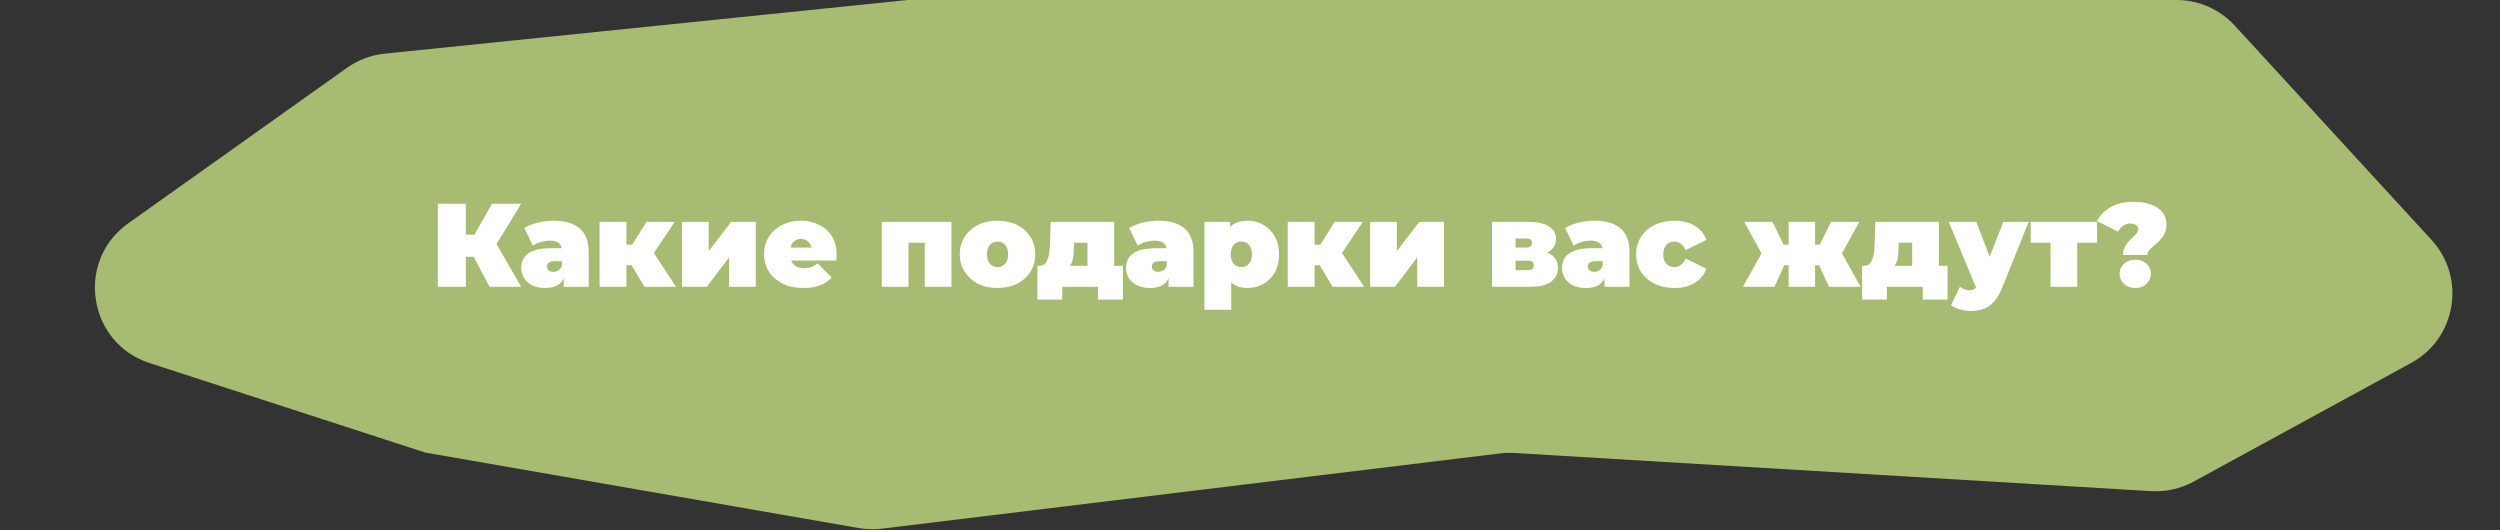
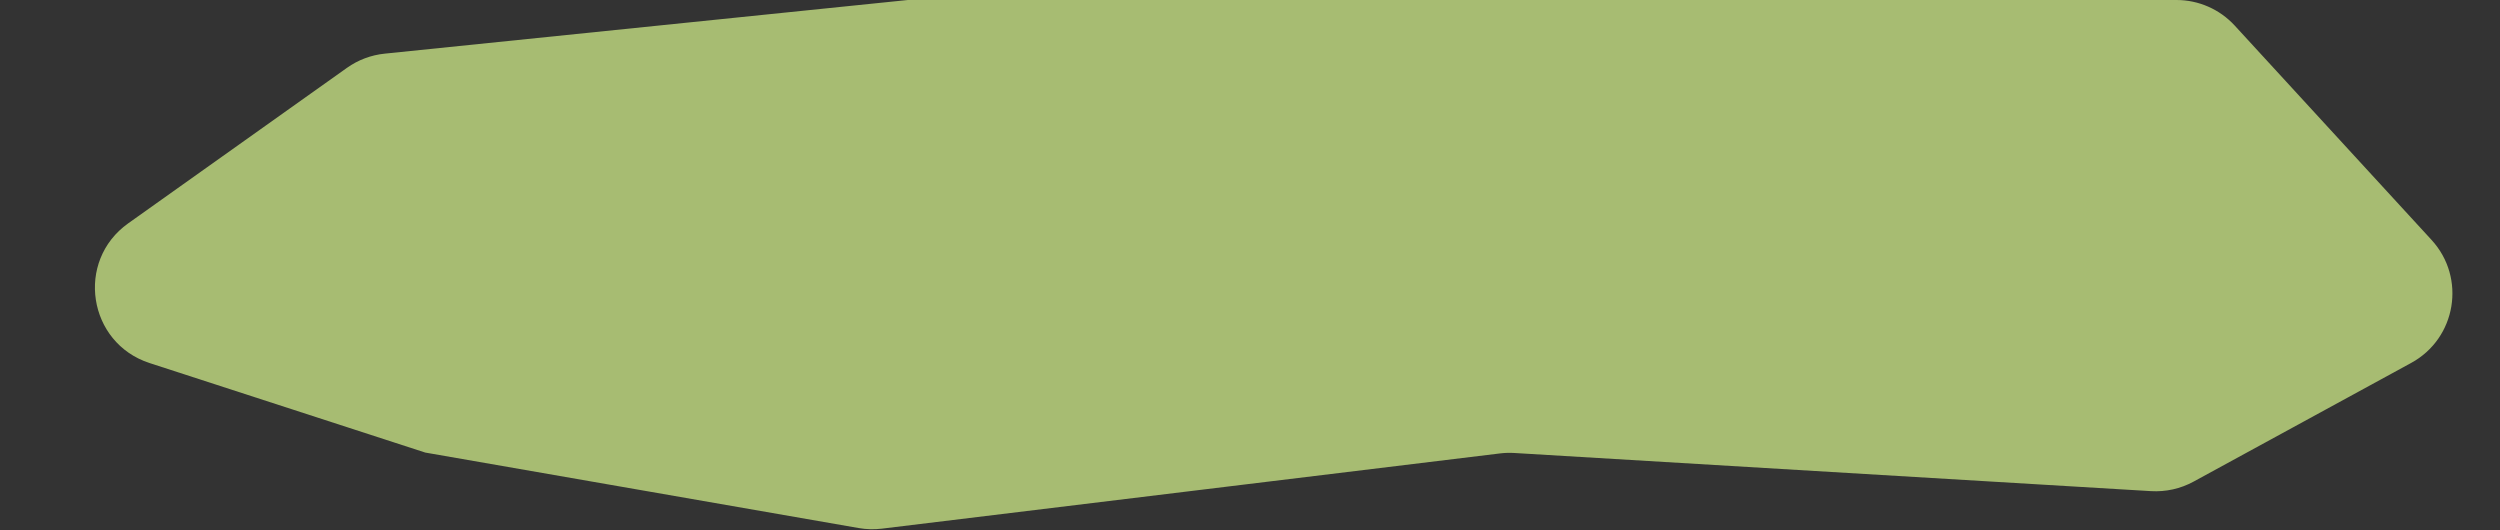
<svg xmlns="http://www.w3.org/2000/svg" width="632" height="134" viewBox="0 0 632 134" fill="none">
  <rect x="0" y="0" width="632" height="134" fill="#333333" stroke="none" />
  <path d="M87.7 17.157C90.519 15.153 93.808 13.915 97.248 13.562L229.5 0H412H550.212C555.812 0 561.156 2.348 564.944 6.473L614.702 60.662C623.494 70.237 620.959 85.522 609.548 91.747L554.541 121.75C551.247 123.547 547.514 124.381 543.768 124.157L382.811 114.514C381.606 114.442 380.397 114.479 379.199 114.625L222.935 133.643C220.989 133.88 219.019 133.829 217.087 133.493L107.5 114.406L37.824 91.782C22.19 86.705 19.015 65.983 32.413 56.459L87.7 17.157Z" fill="#A7BC72" />
-   <path d="M123.76 72.5L118.54 62.66L124.18 59.36L131.74 72.5H123.76ZM110.68 72.5V51.5H117.76V72.5H110.68ZM115.72 64.91V59.33H123.67V64.91H115.72ZM124.87 62.75L118.36 62.09L124.39 51.5H131.77L124.87 62.75ZM142.514 72.5V69.59L142.034 68.81V63.29C142.034 62.49 141.784 61.88 141.284 61.46C140.804 61.04 140.014 60.83 138.914 60.83C138.174 60.83 137.424 60.95 136.664 61.19C135.904 61.41 135.254 61.72 134.714 62.12L132.554 57.65C133.514 57.05 134.664 56.59 136.004 56.27C137.344 55.95 138.654 55.79 139.934 55.79C142.754 55.79 144.934 56.42 146.474 57.68C148.034 58.94 148.814 60.94 148.814 63.68V72.5H142.514ZM137.864 72.8C136.524 72.8 135.404 72.57 134.504 72.11C133.604 71.65 132.924 71.04 132.464 70.28C132.004 69.5 131.774 68.64 131.774 67.7C131.774 66.64 132.044 65.74 132.584 65C133.124 64.26 133.944 63.7 135.044 63.32C136.164 62.94 137.574 62.75 139.274 62.75H142.694V66.02H140.354C139.634 66.02 139.104 66.14 138.764 66.38C138.444 66.6 138.284 66.94 138.284 67.4C138.284 67.78 138.424 68.1 138.704 68.36C139.004 68.6 139.404 68.72 139.904 68.72C140.364 68.72 140.784 68.6 141.164 68.36C141.564 68.1 141.854 67.7 142.034 67.16L142.904 69.17C142.644 70.39 142.094 71.3 141.254 71.9C140.414 72.5 139.284 72.8 137.864 72.8ZM162.916 72.5L158.416 64.97L163.876 61.79L170.896 72.5H162.916ZM151.576 72.5V56.09H158.356V72.5H151.576ZM156.376 67.04V61.85H162.496V67.04H156.376ZM164.566 65.03L158.206 64.43L163.426 56.09H170.566L164.566 65.03ZM172.406 72.5V56.09H179.156V63.5L184.826 56.09H191.066V72.5H184.316V65.06L178.676 72.5H172.406ZM203.083 72.8C201.083 72.8 199.333 72.43 197.833 71.69C196.353 70.95 195.203 69.94 194.383 68.66C193.563 67.36 193.153 65.9 193.153 64.28C193.153 62.62 193.553 61.15 194.353 59.87C195.173 58.59 196.283 57.59 197.683 56.87C199.103 56.15 200.693 55.79 202.453 55.79C204.073 55.79 205.563 56.11 206.923 56.75C208.303 57.39 209.403 58.34 210.223 59.6C211.063 60.86 211.483 62.42 211.483 64.28C211.483 64.52 211.473 64.79 211.453 65.09C211.433 65.37 211.413 65.63 211.393 65.87H198.763V62.6H207.793L205.243 63.47C205.243 62.83 205.123 62.29 204.883 61.85C204.663 61.39 204.353 61.04 203.953 60.8C203.553 60.54 203.073 60.41 202.513 60.41C201.953 60.41 201.463 60.54 201.043 60.8C200.643 61.04 200.333 61.39 200.113 61.85C199.893 62.29 199.783 62.83 199.783 63.47V64.49C199.783 65.19 199.923 65.79 200.203 66.29C200.483 66.79 200.883 67.17 201.403 67.43C201.923 67.67 202.553 67.79 203.293 67.79C204.053 67.79 204.673 67.69 205.153 67.49C205.653 67.29 206.173 66.99 206.713 66.59L210.253 70.16C209.453 71.02 208.463 71.68 207.283 72.14C206.123 72.58 204.723 72.8 203.083 72.8ZM222.914 72.5V56.09H240.524V72.5H233.774V59.96L235.244 61.37H228.194L229.664 59.96V72.5H222.914ZM252.175 72.8C250.315 72.8 248.665 72.44 247.225 71.72C245.805 70.98 244.685 69.97 243.865 68.69C243.045 67.41 242.635 65.94 242.635 64.28C242.635 62.62 243.045 61.15 243.865 59.87C244.685 58.59 245.805 57.59 247.225 56.87C248.665 56.15 250.315 55.79 252.175 55.79C254.035 55.79 255.685 56.15 257.125 56.87C258.565 57.59 259.685 58.59 260.485 59.87C261.305 61.15 261.715 62.62 261.715 64.28C261.715 65.94 261.305 67.41 260.485 68.69C259.685 69.97 258.565 70.98 257.125 71.72C255.685 72.44 254.035 72.8 252.175 72.8ZM252.175 67.52C252.675 67.52 253.125 67.4 253.525 67.16C253.925 66.92 254.245 66.56 254.485 66.08C254.725 65.58 254.845 64.98 254.845 64.28C254.845 63.56 254.725 62.97 254.485 62.51C254.245 62.03 253.925 61.67 253.525 61.43C253.125 61.19 252.675 61.07 252.175 61.07C251.675 61.07 251.225 61.19 250.825 61.43C250.425 61.67 250.105 62.03 249.865 62.51C249.625 62.97 249.505 63.56 249.505 64.28C249.505 64.98 249.625 65.58 249.865 66.08C250.105 66.56 250.425 66.92 250.825 67.16C251.225 67.4 251.675 67.52 252.175 67.52ZM274.921 69.59V61.37H271.531L271.501 62.39C271.481 63.09 271.441 63.74 271.381 64.34C271.341 64.94 271.251 65.48 271.111 65.96C270.971 66.42 270.761 66.83 270.481 67.19C270.221 67.53 269.851 67.81 269.371 68.03L262.741 67.19C263.261 67.19 263.691 67.06 264.031 66.8C264.371 66.52 264.631 66.14 264.811 65.66C265.011 65.16 265.151 64.59 265.231 63.95C265.331 63.31 265.391 62.62 265.411 61.88L265.621 56.09H281.671V69.59H274.921ZM262.261 75.74V67.19H283.861V75.74H277.591V72.5H268.531V75.74H262.261ZM295.414 72.5V69.59L294.934 68.81V63.29C294.934 62.49 294.684 61.88 294.184 61.46C293.704 61.04 292.914 60.83 291.814 60.83C291.074 60.83 290.324 60.95 289.564 61.19C288.804 61.41 288.154 61.72 287.614 62.12L285.454 57.65C286.414 57.05 287.564 56.59 288.904 56.27C290.244 55.95 291.554 55.79 292.834 55.79C295.654 55.79 297.834 56.42 299.374 57.68C300.934 58.94 301.714 60.94 301.714 63.68V72.5H295.414ZM290.764 72.8C289.424 72.8 288.304 72.57 287.404 72.11C286.504 71.65 285.824 71.04 285.364 70.28C284.904 69.5 284.674 68.64 284.674 67.7C284.674 66.64 284.944 65.74 285.484 65C286.024 64.26 286.844 63.7 287.944 63.32C289.064 62.94 290.474 62.75 292.174 62.75H295.594V66.02H293.254C292.534 66.02 292.004 66.14 291.664 66.38C291.344 66.6 291.184 66.94 291.184 67.4C291.184 67.78 291.324 68.1 291.604 68.36C291.904 68.6 292.304 68.72 292.804 68.72C293.264 68.72 293.684 68.6 294.064 68.36C294.464 68.1 294.754 67.7 294.934 67.16L295.804 69.17C295.544 70.39 294.994 71.3 294.154 71.9C293.314 72.5 292.184 72.8 290.764 72.8ZM315.427 72.8C314.007 72.8 312.827 72.5 311.887 71.9C310.967 71.28 310.287 70.35 309.847 69.11C309.407 67.85 309.187 66.25 309.187 64.31C309.187 62.33 309.387 60.72 309.787 59.48C310.207 58.22 310.877 57.29 311.797 56.69C312.717 56.09 313.927 55.79 315.427 55.79C316.867 55.79 318.187 56.14 319.387 56.84C320.587 57.52 321.547 58.5 322.267 59.78C322.987 61.04 323.347 62.55 323.347 64.31C323.347 66.07 322.987 67.59 322.267 68.87C321.547 70.13 320.587 71.1 319.387 71.78C318.187 72.46 316.867 72.8 315.427 72.8ZM304.477 78.32V56.09H310.927V58.31L310.957 64.31L311.257 70.31V78.32H304.477ZM313.807 67.52C314.307 67.52 314.757 67.4 315.157 67.16C315.557 66.92 315.877 66.56 316.117 66.08C316.357 65.6 316.477 65.01 316.477 64.31C316.477 63.59 316.357 62.99 316.117 62.51C315.877 62.03 315.557 61.67 315.157 61.43C314.757 61.19 314.307 61.07 313.807 61.07C313.307 61.07 312.857 61.19 312.457 61.43C312.057 61.67 311.737 62.03 311.497 62.51C311.257 62.99 311.137 63.59 311.137 64.31C311.137 65.01 311.257 65.6 311.497 66.08C311.737 66.56 312.057 66.92 312.457 67.16C312.857 67.4 313.307 67.52 313.807 67.52ZM336.881 72.5L332.381 64.97L337.841 61.79L344.861 72.5H336.881ZM325.541 72.5V56.09H332.321V72.5H325.541ZM330.341 67.04V61.85H336.461V67.04H330.341ZM338.531 65.03L332.171 64.43L337.391 56.09H344.531L338.531 65.03ZM346.371 72.5V56.09H353.121V63.5L358.791 56.09H365.031V72.5H358.281V65.06L352.641 72.5H346.371ZM377.192 72.5V56.09H386.402C388.602 56.09 390.312 56.47 391.532 57.23C392.752 57.97 393.362 59.02 393.362 60.38C393.362 61.7 392.802 62.76 391.682 63.56C390.562 64.34 389.052 64.73 387.152 64.73L387.662 63.35C389.682 63.35 391.212 63.72 392.252 64.46C393.312 65.2 393.842 66.28 393.842 67.7C393.842 69.16 393.262 70.33 392.102 71.21C390.962 72.07 389.222 72.5 386.882 72.5H377.192ZM383.132 68.3H386.282C386.782 68.3 387.152 68.19 387.392 67.97C387.632 67.75 387.752 67.45 387.752 67.07C387.752 66.67 387.632 66.38 387.392 66.2C387.152 66 386.782 65.9 386.282 65.9H383.132V68.3ZM383.132 62.57H385.802C386.322 62.57 386.692 62.47 386.912 62.27C387.152 62.07 387.272 61.78 387.272 61.4C387.272 61 387.152 60.72 386.912 60.56C386.692 60.38 386.322 60.29 385.802 60.29H383.132V62.57ZM405.629 72.5V69.59L405.149 68.81V63.29C405.149 62.49 404.899 61.88 404.399 61.46C403.919 61.04 403.129 60.83 402.029 60.83C401.289 60.83 400.539 60.95 399.779 61.19C399.019 61.41 398.369 61.72 397.829 62.12L395.669 57.65C396.629 57.05 397.779 56.59 399.119 56.27C400.459 55.95 401.769 55.79 403.049 55.79C405.869 55.79 408.049 56.42 409.589 57.68C411.149 58.94 411.929 60.94 411.929 63.68V72.5H405.629ZM400.979 72.8C399.639 72.8 398.519 72.57 397.619 72.11C396.719 71.65 396.039 71.04 395.579 70.28C395.119 69.5 394.889 68.64 394.889 67.7C394.889 66.64 395.159 65.74 395.699 65C396.239 64.26 397.059 63.7 398.159 63.32C399.279 62.94 400.689 62.75 402.389 62.75H405.809V66.02H403.469C402.749 66.02 402.219 66.14 401.879 66.38C401.559 66.6 401.399 66.94 401.399 67.4C401.399 67.78 401.539 68.1 401.819 68.36C402.119 68.6 402.519 68.72 403.019 68.72C403.479 68.72 403.899 68.6 404.279 68.36C404.679 68.1 404.969 67.7 405.149 67.16L406.019 69.17C405.759 70.39 405.209 71.3 404.369 71.9C403.529 72.5 402.399 72.8 400.979 72.8ZM423.302 72.8C421.422 72.8 419.752 72.44 418.292 71.72C416.832 71 415.682 70 414.842 68.72C414.022 67.42 413.612 65.94 413.612 64.28C413.612 62.62 414.022 61.15 414.842 59.87C415.682 58.59 416.832 57.59 418.292 56.87C419.752 56.15 421.422 55.79 423.302 55.79C425.302 55.79 427.012 56.22 428.432 57.08C429.852 57.94 430.832 59.13 431.372 60.65L426.122 63.23C425.782 62.47 425.362 61.92 424.862 61.58C424.382 61.24 423.852 61.07 423.272 61.07C422.772 61.07 422.302 61.19 421.862 61.43C421.442 61.67 421.102 62.03 420.842 62.51C420.602 62.97 420.482 63.56 420.482 64.28C420.482 65 420.602 65.6 420.842 66.08C421.102 66.56 421.442 66.92 421.862 67.16C422.302 67.4 422.772 67.52 423.272 67.52C423.852 67.52 424.382 67.35 424.862 67.01C425.362 66.67 425.782 66.12 426.122 65.36L431.372 67.94C430.832 69.46 429.852 70.65 428.432 71.51C427.012 72.37 425.302 72.8 423.302 72.8ZM462.361 72.5L458.941 64.97L464.401 61.79L470.371 72.5H462.361ZM456.871 67.04V61.85H462.961V67.04H456.871ZM465.091 65.03L458.731 64.43L462.901 56.09H470.041L465.091 65.03ZM448.591 72.5H440.611L446.551 61.79L452.011 64.97L448.591 72.5ZM458.851 72.5H452.161V56.09H458.851V72.5ZM454.111 67.04H448.021V61.85H454.111V67.04ZM445.861 65.03L440.941 56.09H448.081L452.191 64.43L445.861 65.03ZM483.398 69.59V61.37H480.008L479.978 62.39C479.958 63.09 479.918 63.74 479.858 64.34C479.818 64.94 479.728 65.48 479.588 65.96C479.448 66.42 479.238 66.83 478.958 67.19C478.698 67.53 478.328 67.81 477.848 68.03L471.218 67.19C471.738 67.19 472.168 67.06 472.508 66.8C472.848 66.52 473.108 66.14 473.288 65.66C473.488 65.16 473.628 64.59 473.708 63.95C473.808 63.31 473.868 62.62 473.888 61.88L474.098 56.09H490.148V69.59H483.398ZM470.738 75.74V67.19H492.338V75.74H486.068V72.5H477.008V75.74H470.738ZM498.19 78.62C497.29 78.62 496.37 78.48 495.43 78.2C494.51 77.94 493.77 77.59 493.21 77.15L495.46 72.5C495.8 72.76 496.18 72.97 496.6 73.13C497.04 73.29 497.46 73.37 497.86 73.37C498.46 73.37 498.92 73.24 499.24 72.98C499.56 72.74 499.82 72.37 500.02 71.87L500.71 70.13L501.19 69.47L506.44 56.09H512.86L506.11 72.83C505.51 74.33 504.81 75.5 504.01 76.34C503.23 77.18 502.35 77.77 501.37 78.11C500.41 78.45 499.35 78.62 498.19 78.62ZM499.78 73.25L492.64 56.09H499.6L504.52 68.87L499.78 73.25ZM518.374 72.5V59.93L519.844 61.37H513.364V56.09H530.134V61.37H523.654L525.124 59.93V72.5H518.374ZM536.704 64.46C536.704 63.86 536.794 63.32 536.974 62.84C537.174 62.36 537.414 61.93 537.694 61.55C537.994 61.17 538.304 60.83 538.624 60.53C538.964 60.21 539.274 59.91 539.554 59.63C539.854 59.35 540.094 59.07 540.274 58.79C540.474 58.51 540.574 58.22 540.574 57.92C540.574 57.46 540.374 57.11 539.974 56.87C539.594 56.63 539.124 56.51 538.564 56.51C537.924 56.51 537.324 56.69 536.764 57.05C536.204 57.41 535.764 57.91 535.444 58.55L530.104 55.88C530.864 54.44 532.014 53.27 533.554 52.37C535.094 51.47 537.064 51.02 539.464 51.02C541.044 51.02 542.444 51.24 543.664 51.68C544.904 52.1 545.884 52.74 546.604 53.6C547.324 54.44 547.684 55.49 547.684 56.75C547.684 57.51 547.564 58.18 547.324 58.76C547.104 59.34 546.804 59.85 546.424 60.29C546.064 60.71 545.684 61.1 545.284 61.46C544.884 61.82 544.494 62.16 544.114 62.48C543.754 62.78 543.454 63.09 543.214 63.41C542.994 63.73 542.884 64.08 542.884 64.46H536.704ZM539.794 72.8C538.634 72.8 537.684 72.45 536.944 71.75C536.204 71.03 535.834 70.18 535.834 69.2C535.834 68.2 536.204 67.36 536.944 66.68C537.684 66 538.634 65.66 539.794 65.66C540.974 65.66 541.924 66 542.644 66.68C543.384 67.36 543.754 68.2 543.754 69.2C543.754 70.18 543.384 71.03 542.644 71.75C541.924 72.45 540.974 72.8 539.794 72.8Z" fill="white" />
</svg>